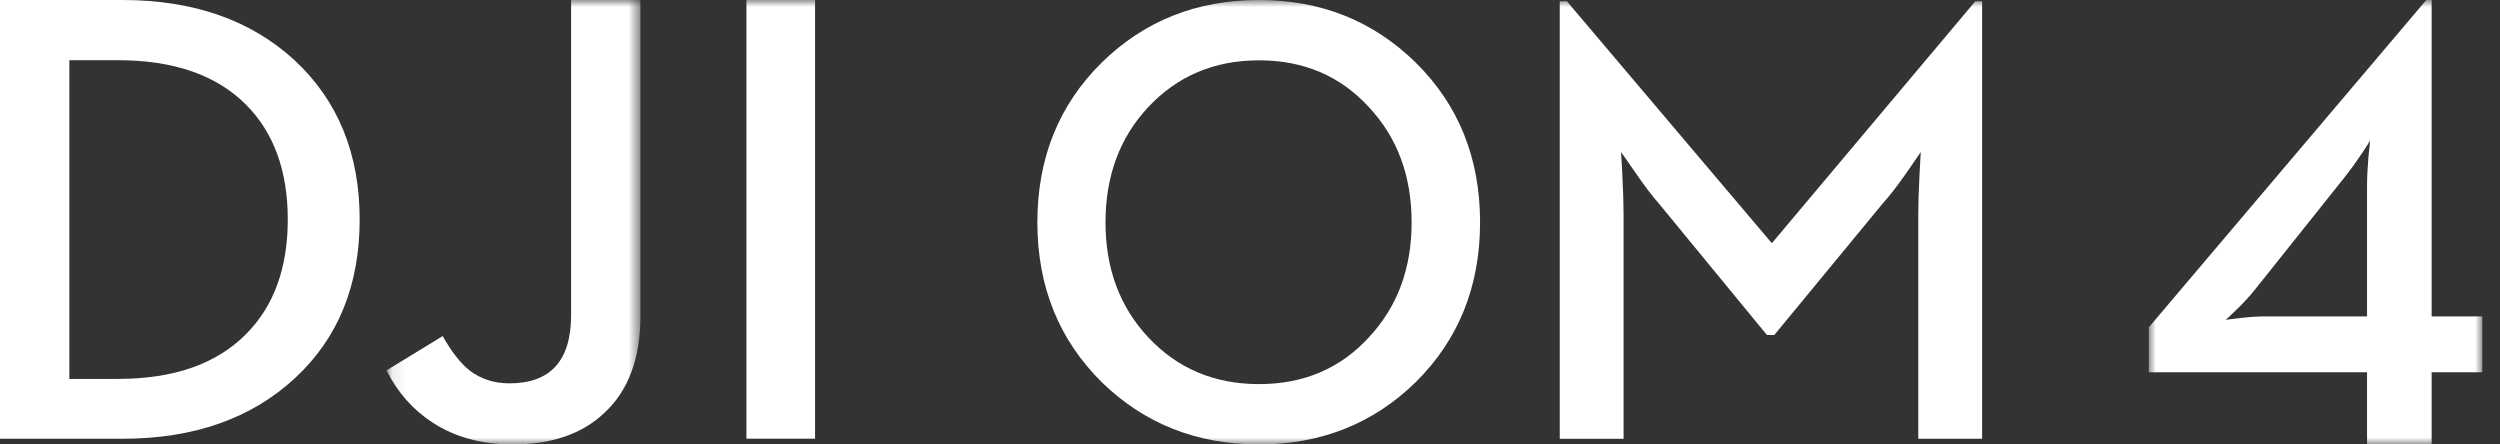
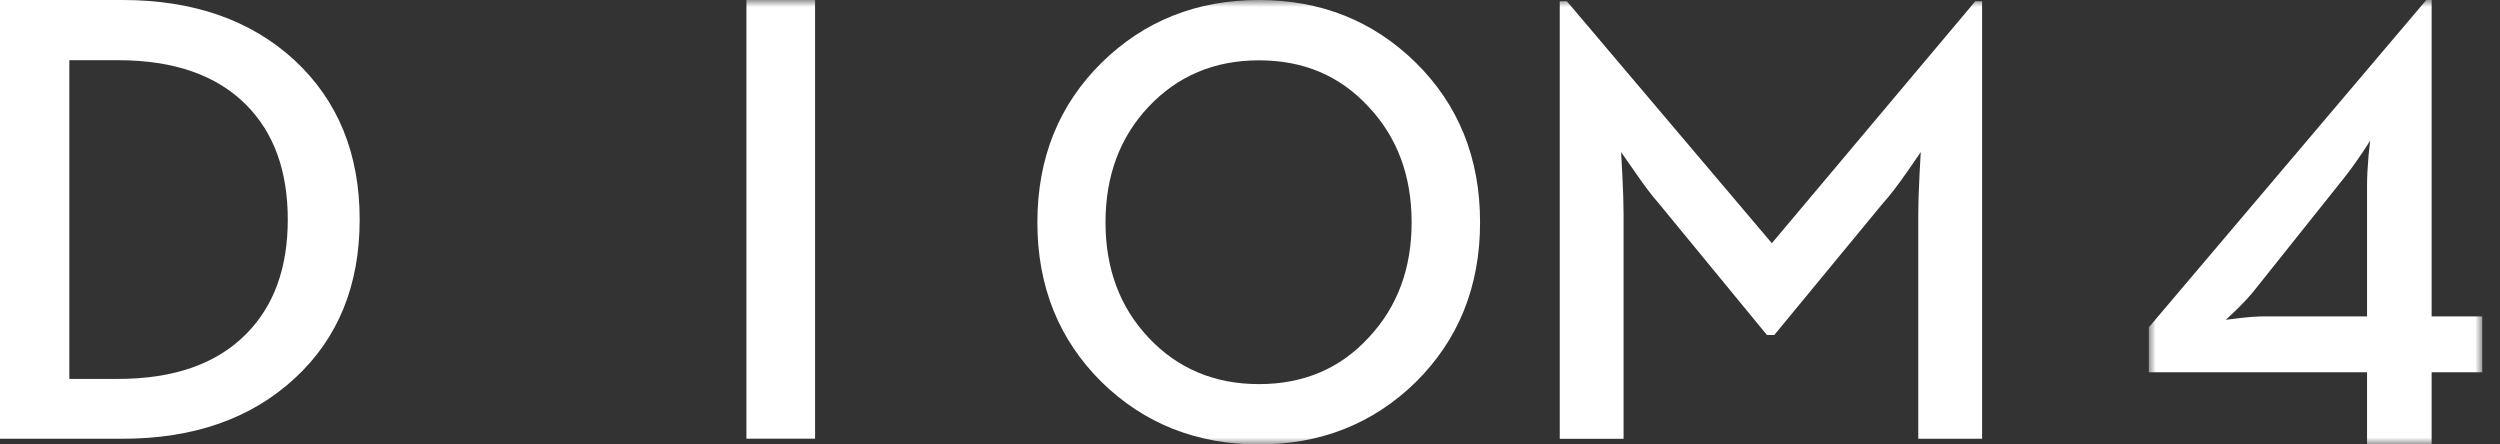
<svg xmlns="http://www.w3.org/2000/svg" xmlns:xlink="http://www.w3.org/1999/xlink" width="180" height="32" viewBox="0 0 180 32">
  <rect x="0" y="0" width="180" height="32" fill="#333333" stroke="none" />
  <defs>
    <path id="a" d="M0 0h24.008v32H0z" />
-     <path id="c" d="M.085.001h18.284V32H.085z" />
    <path id="e" d="M0 32h178.723V0H0z" />
  </defs>
  <g fill="none" fill-rule="evenodd">
    <g transform="translate(154.715)">
      <mask id="b" fill="#fff">
        <use xlink:href="#a" />
      </mask>
      <path d="M15.904 10.433c-.027.257-.056.518-.085.789-.071.837-.107 1.551-.107 2.135v9.422H8.424c-.601 0-1.264.046-1.994.137l-.9.111c0 .016.257-.225.773-.719.585-.571 1.057-1.087 1.414-1.551l6.281-7.872c.444-.553.9-1.183 1.373-1.887.371-.557.556-.85.556-.878l-.022.314zm4.459 12.346V0h-.385L0 23.567v3.238h15.712V32h4.651v-5.195h3.645v-4.025h-3.645z" fill="#FFF" mask="url(#b)" />
    </g>
    <g transform="translate(27.742)">
      <mask id="d" fill="#fff">
        <use xlink:href="#c" />
      </mask>
      <path d="M13.378 22.679c0 3.282-1.48 4.922-4.438 4.922-1.104 0-2.065-.31-2.875-.931-.661-.529-1.303-1.352-1.933-2.472l-4.047 2.472c.814 1.604 1.924 2.859 3.337 3.766 1.606 1.042 3.523 1.564 5.748 1.564 2.804 0 5.004-.756 6.597-2.268 1.732-1.602 2.601-3.922 2.601-6.961v-22.77h-4.991v22.678z" fill="#FFF" mask="url(#d)" />
    </g>
    <path d="M17.708 24.063c-2.13 2.146-5.204 3.219-9.22 3.219H4.992v-22.948h3.496c4.016 0 7.09 1.066 9.22 3.197 2.008 2.011 3.012 4.77 3.012 8.277 0 3.492-1.004 6.245-3.012 8.255m3.495-19.73c-3.142-2.887-7.274-4.333-12.395-4.333H0V31.59h8.808c5.151 0 9.297-1.458 12.442-4.376 3.096-2.871 4.646-6.675 4.646-11.407 0-4.745-1.566-8.57-4.693-11.474" fill="#FFF" />
    <mask id="f" fill="#fff">
      <use xlink:href="#e" />
    </mask>
    <path fill="#FFF" mask="url(#f)" d="M53.742 31.589h4.943V.001h-4.943zm44.81-7.293c-2.058 2.24-4.692 3.36-7.902 3.36-3.212 0-5.867-1.12-7.969-3.36-2.056-2.194-3.085-4.956-3.085-8.285 0-3.344 1.029-6.113 3.085-8.307 2.102-2.24 4.757-3.36 7.969-3.36 3.21 0 5.844 1.12 7.902 3.36 2.056 2.193 3.085 4.963 3.085 8.307 0 3.329-1.029 6.092-3.085 8.285m-7.902-24.296c-4.484 0-8.256 1.5-11.32 4.501-3.092 3.045-4.639 6.883-4.639 11.51 0 4.613 1.547 8.451 4.639 11.51 3.064 2.986 6.836 4.479 11.32 4.479 4.454 0 8.212-1.493 11.276-4.479 3.092-3.059 4.639-6.897 4.639-11.51 0-4.627-1.547-8.465-4.639-11.51C98.862 1.5 95.104-0 90.65-0M127.573 17.511L112.813.089h-.511v31.508h4.595V15.406c0-.702-.03-1.65-.09-2.844l-.088-1.612.999 1.433c.666.971 1.242 1.733 1.732 2.284l7.768 9.451h.532L135.542 14.667c.502-.551 1.101-1.328 1.797-2.329l.955-1.388-.088 1.612c-.06 1.195-.09 2.142-.09 2.844v16.19h4.595V.089h-.488L127.573 17.511z" />
  </g>
</svg>